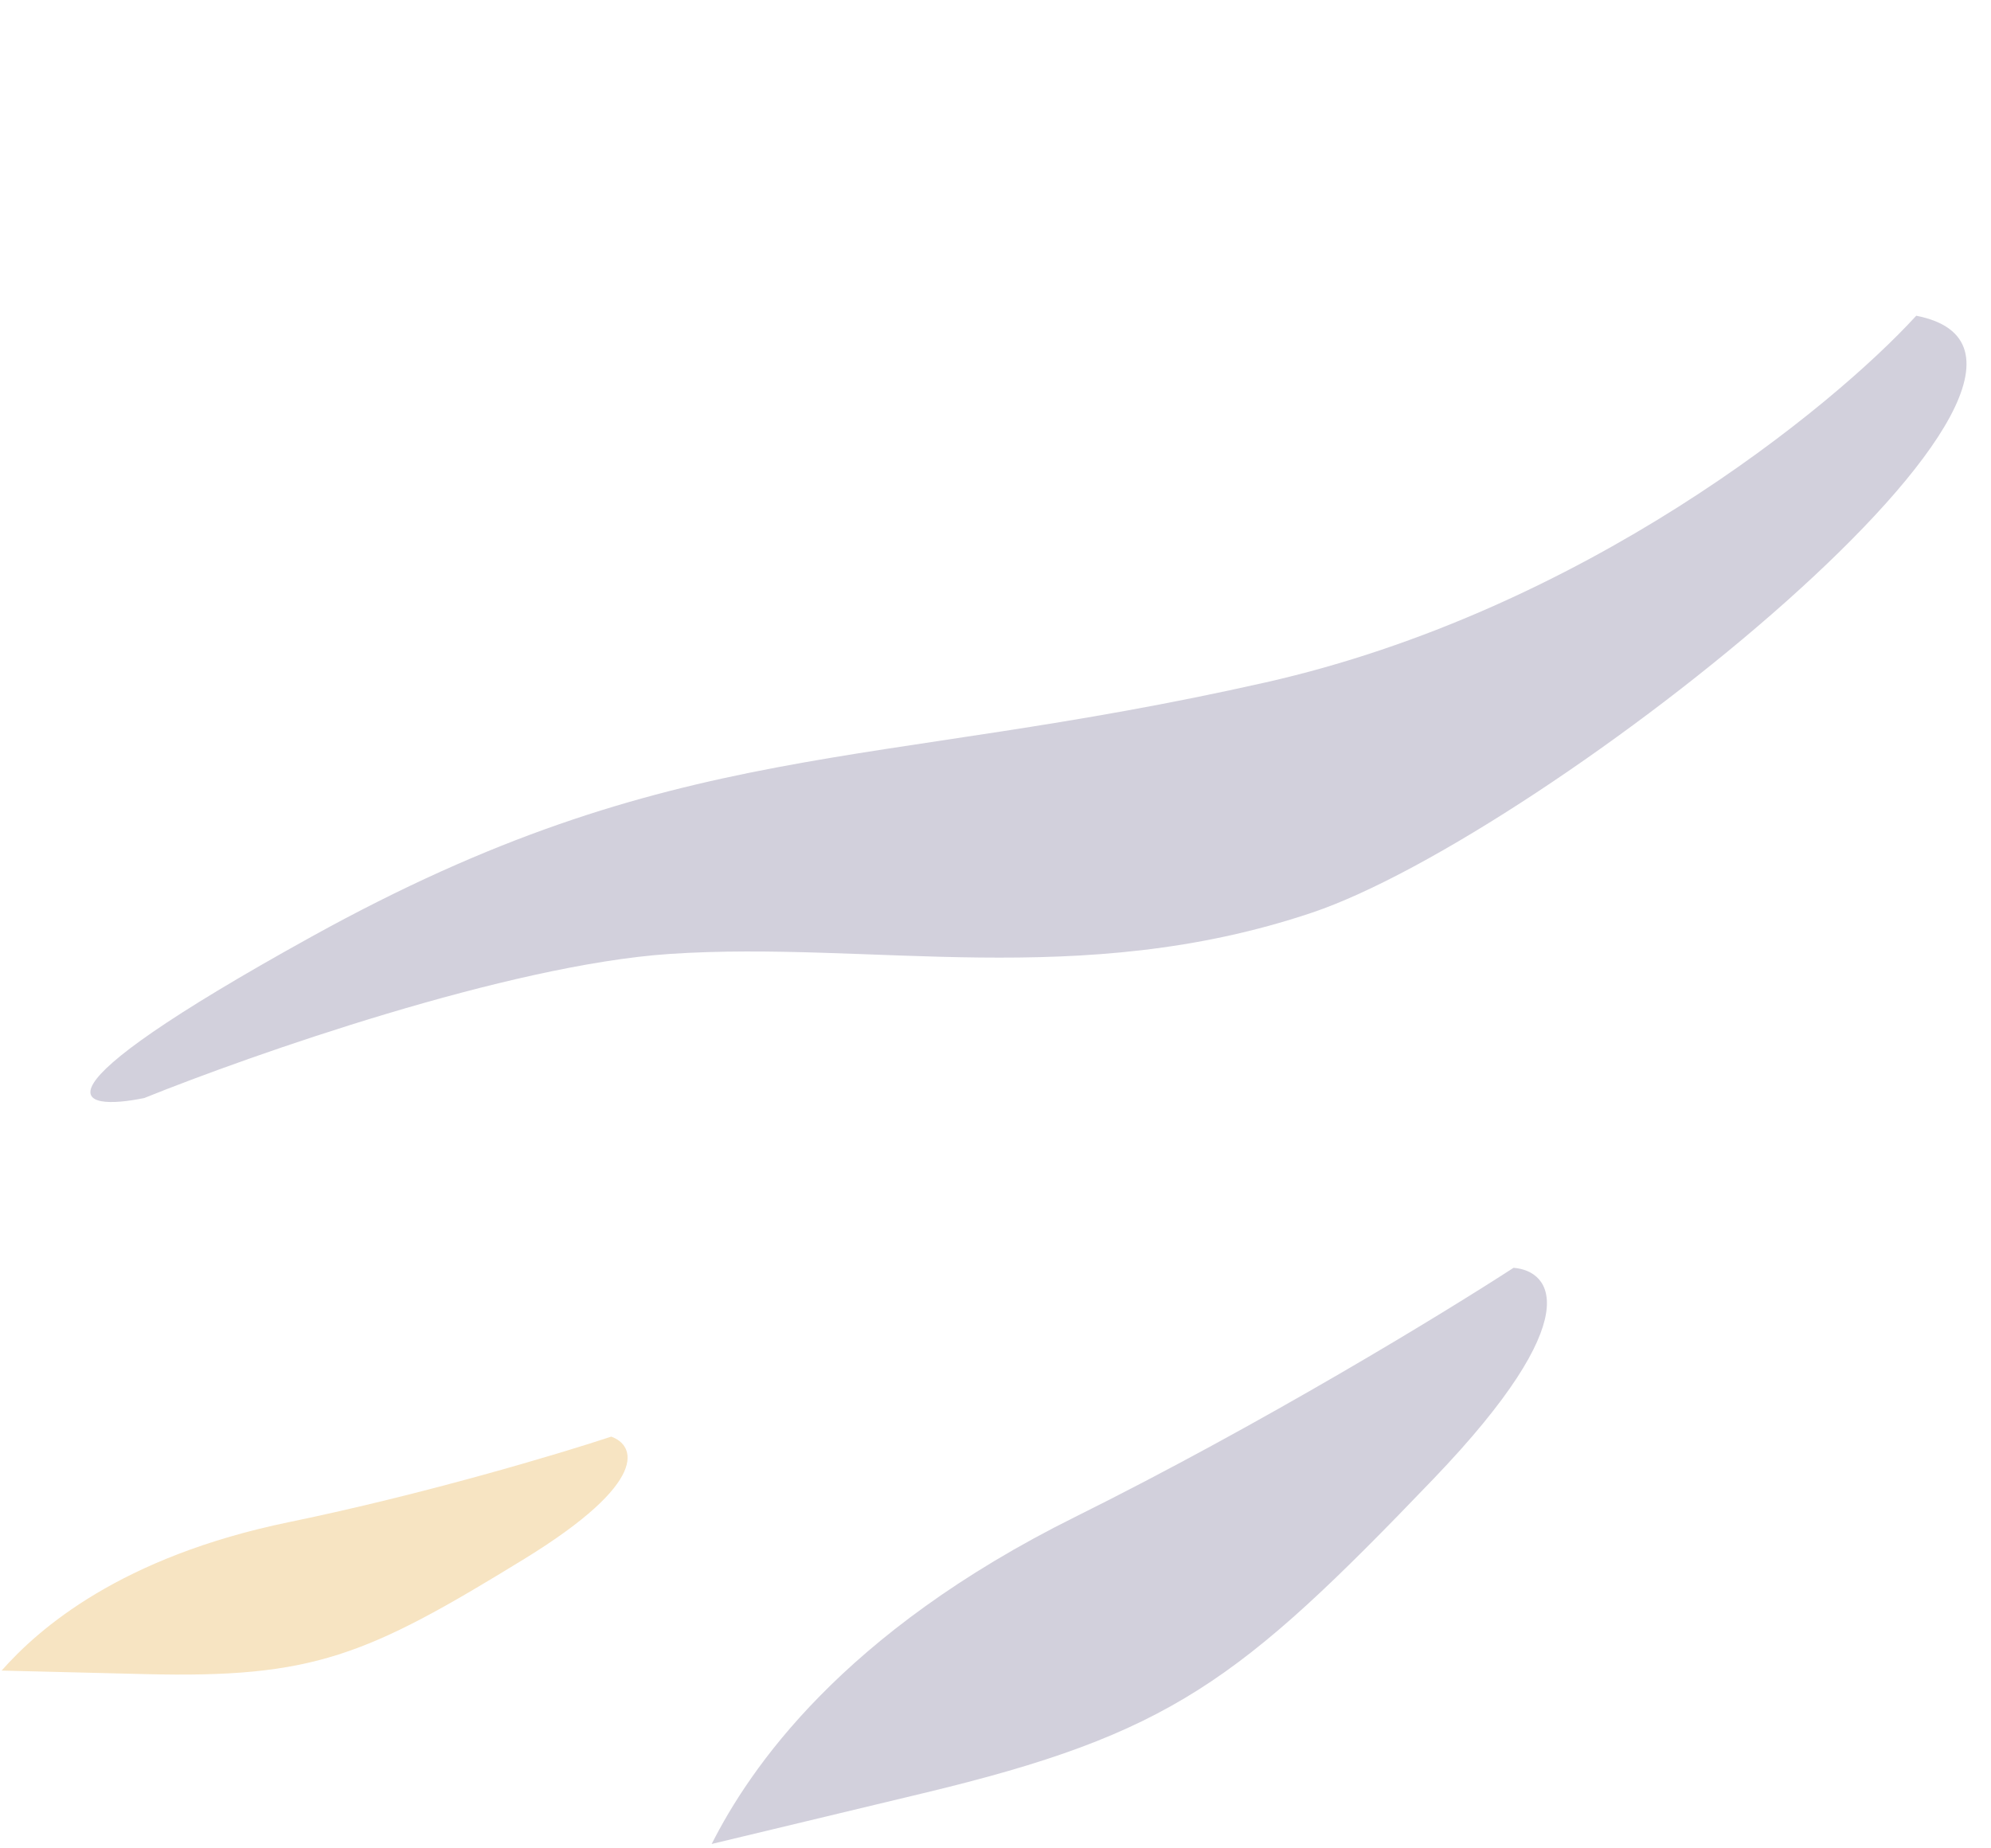
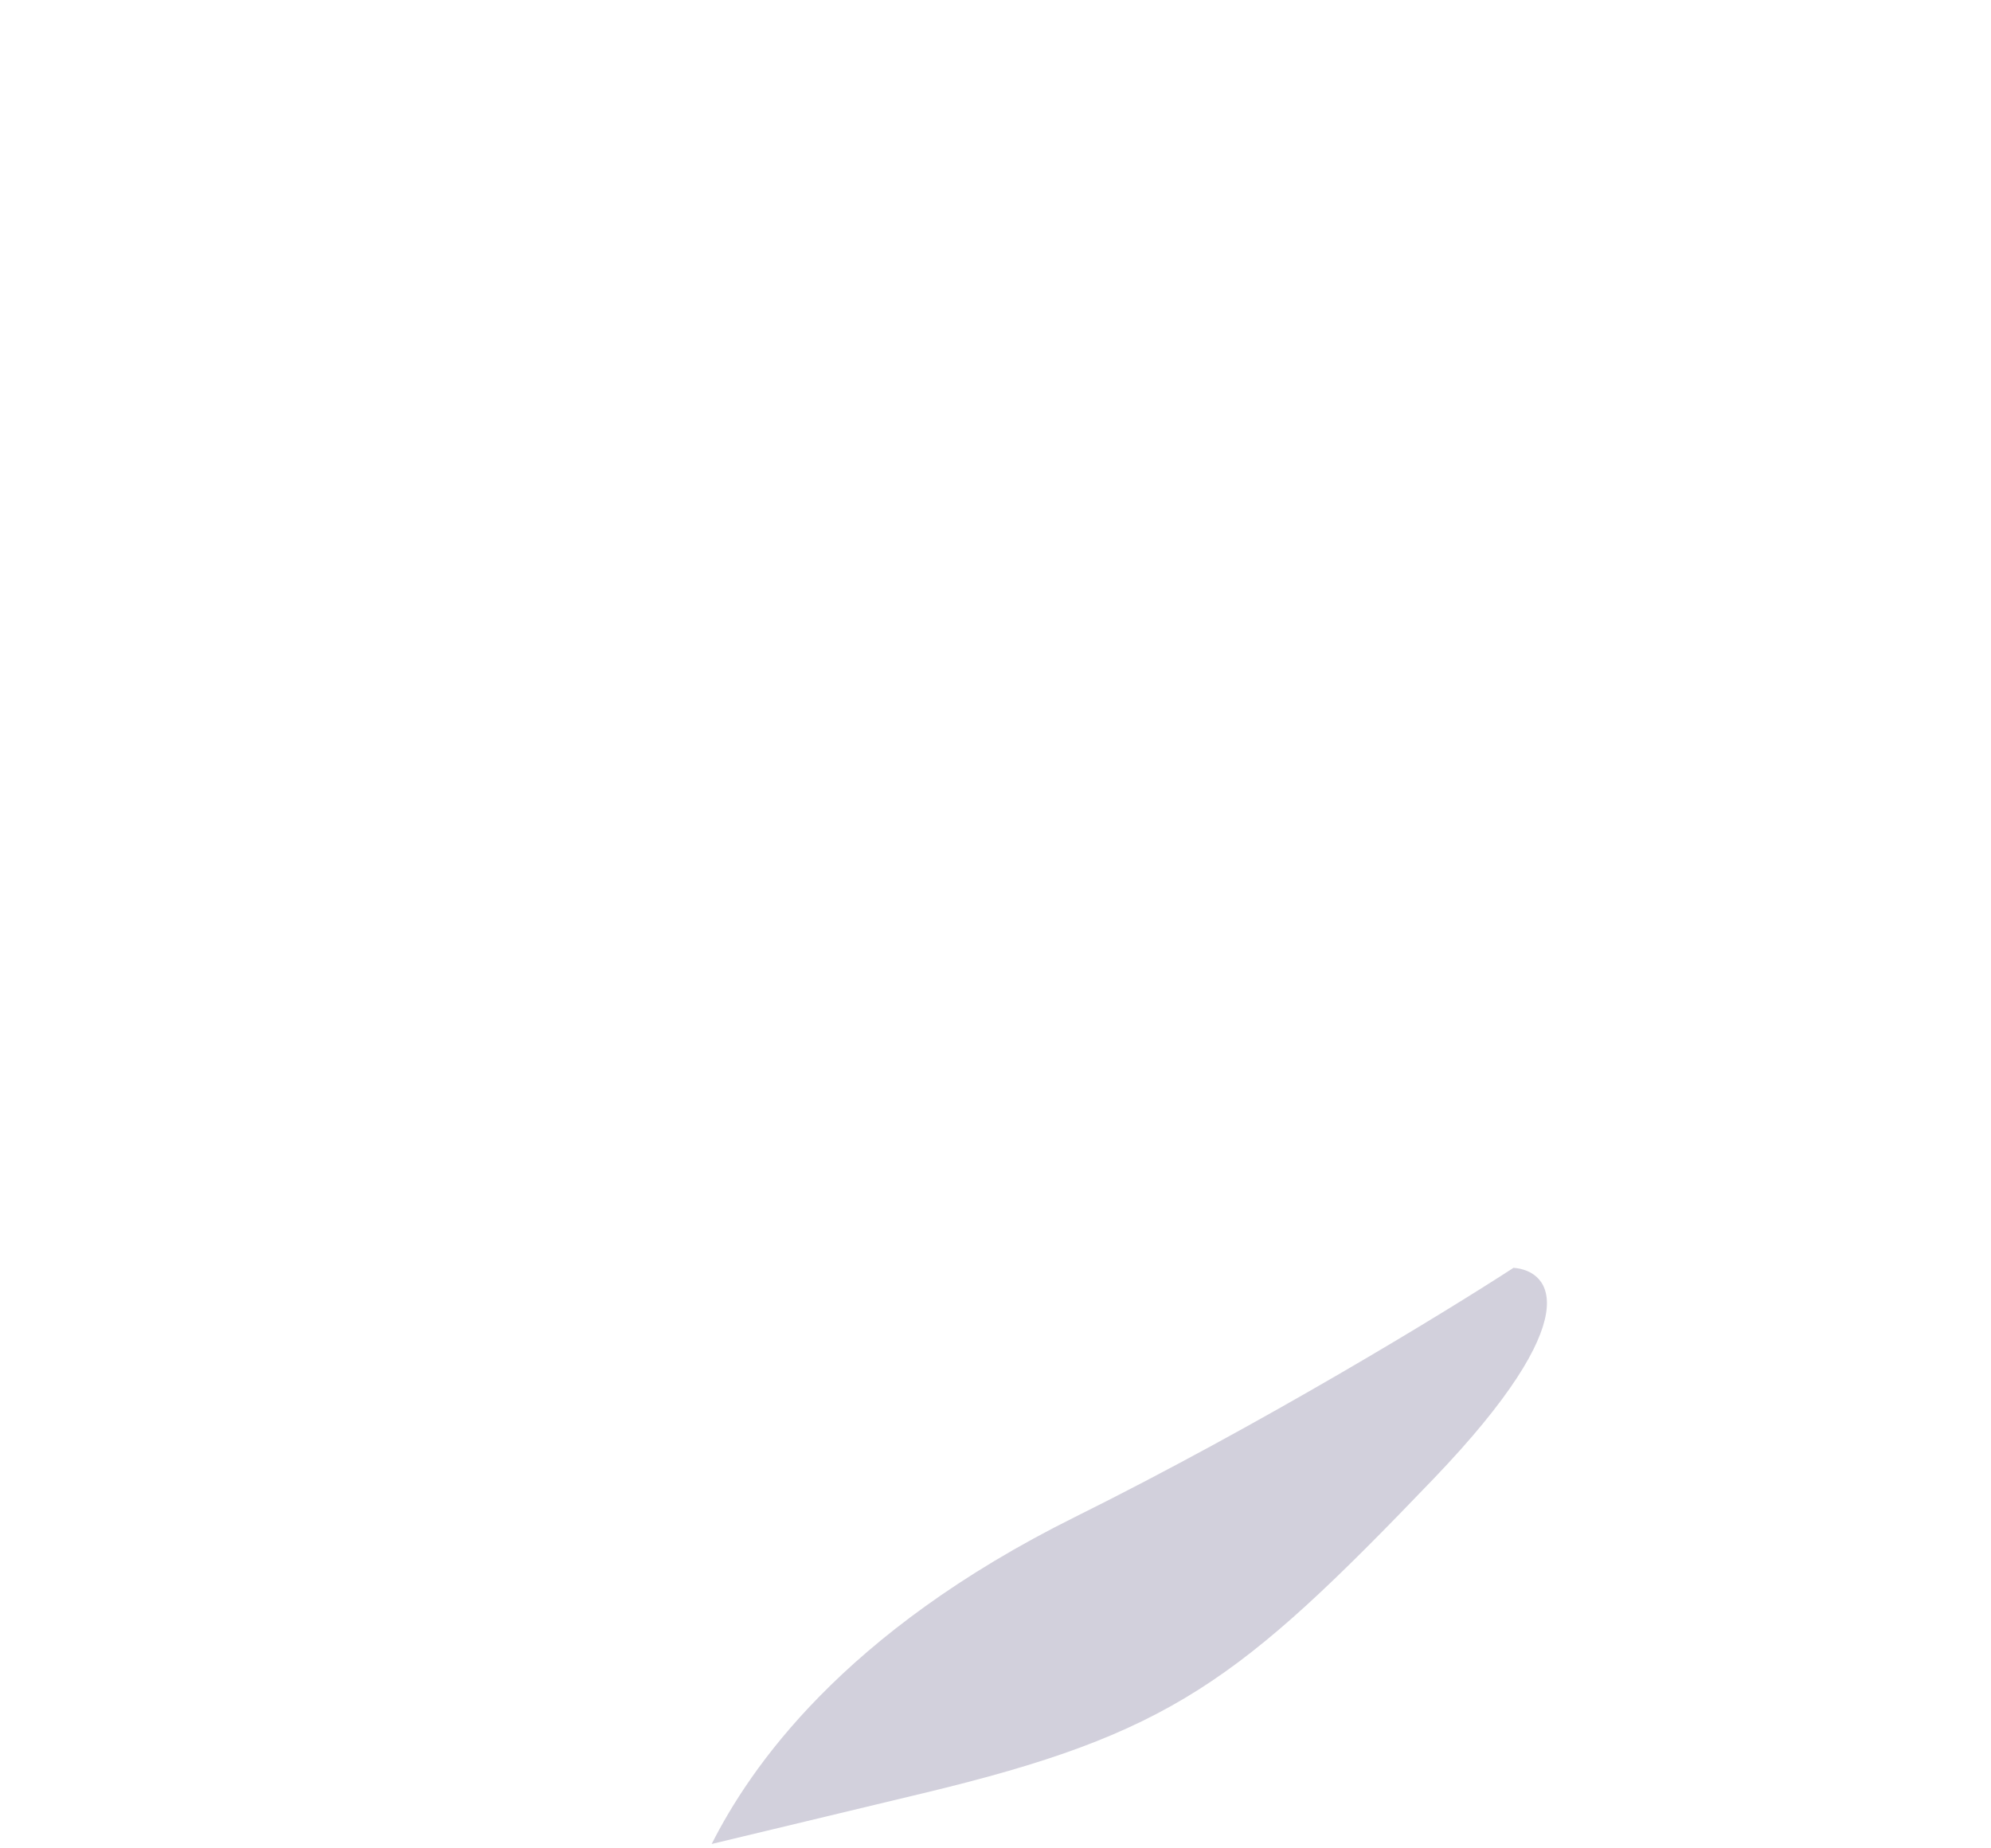
<svg xmlns="http://www.w3.org/2000/svg" width="112" height="104" viewBox="0 0 112 104" fill="none">
-   <path d="M71.197 38.396C89.081 34.353 103.047 22.958 107.795 17.765C120.532 20.26 86.865 46.965 73.796 51.355C60.727 55.745 49.022 52.916 37.682 53.674C28.611 54.279 14.191 59.332 8.116 61.782C4.406 62.544 1.093 61.796 17.525 52.703C38.064 41.338 48.842 43.449 71.197 38.396Z" fill="#D2D0DC" />
-   <path d="M16.269 85.642C6.772 87.597 2.174 91.642 0.091 93.998L8.185 94.197C17.628 94.428 20.583 93.188 29.491 87.717C36.618 83.341 35.723 81.306 34.384 80.835C31.512 81.786 23.866 84.078 16.269 85.642Z" fill="#F7E4C2" />
  <path d="M60.484 85.35C47.341 91.877 42.172 99.529 40.034 103.754L51.956 100.893C65.865 97.556 69.71 94.609 80.635 83.214C89.376 74.099 87.28 71.497 85.14 71.336C81.303 73.831 70.999 80.127 60.484 85.35Z" fill="#D2D0DC" />
</svg>